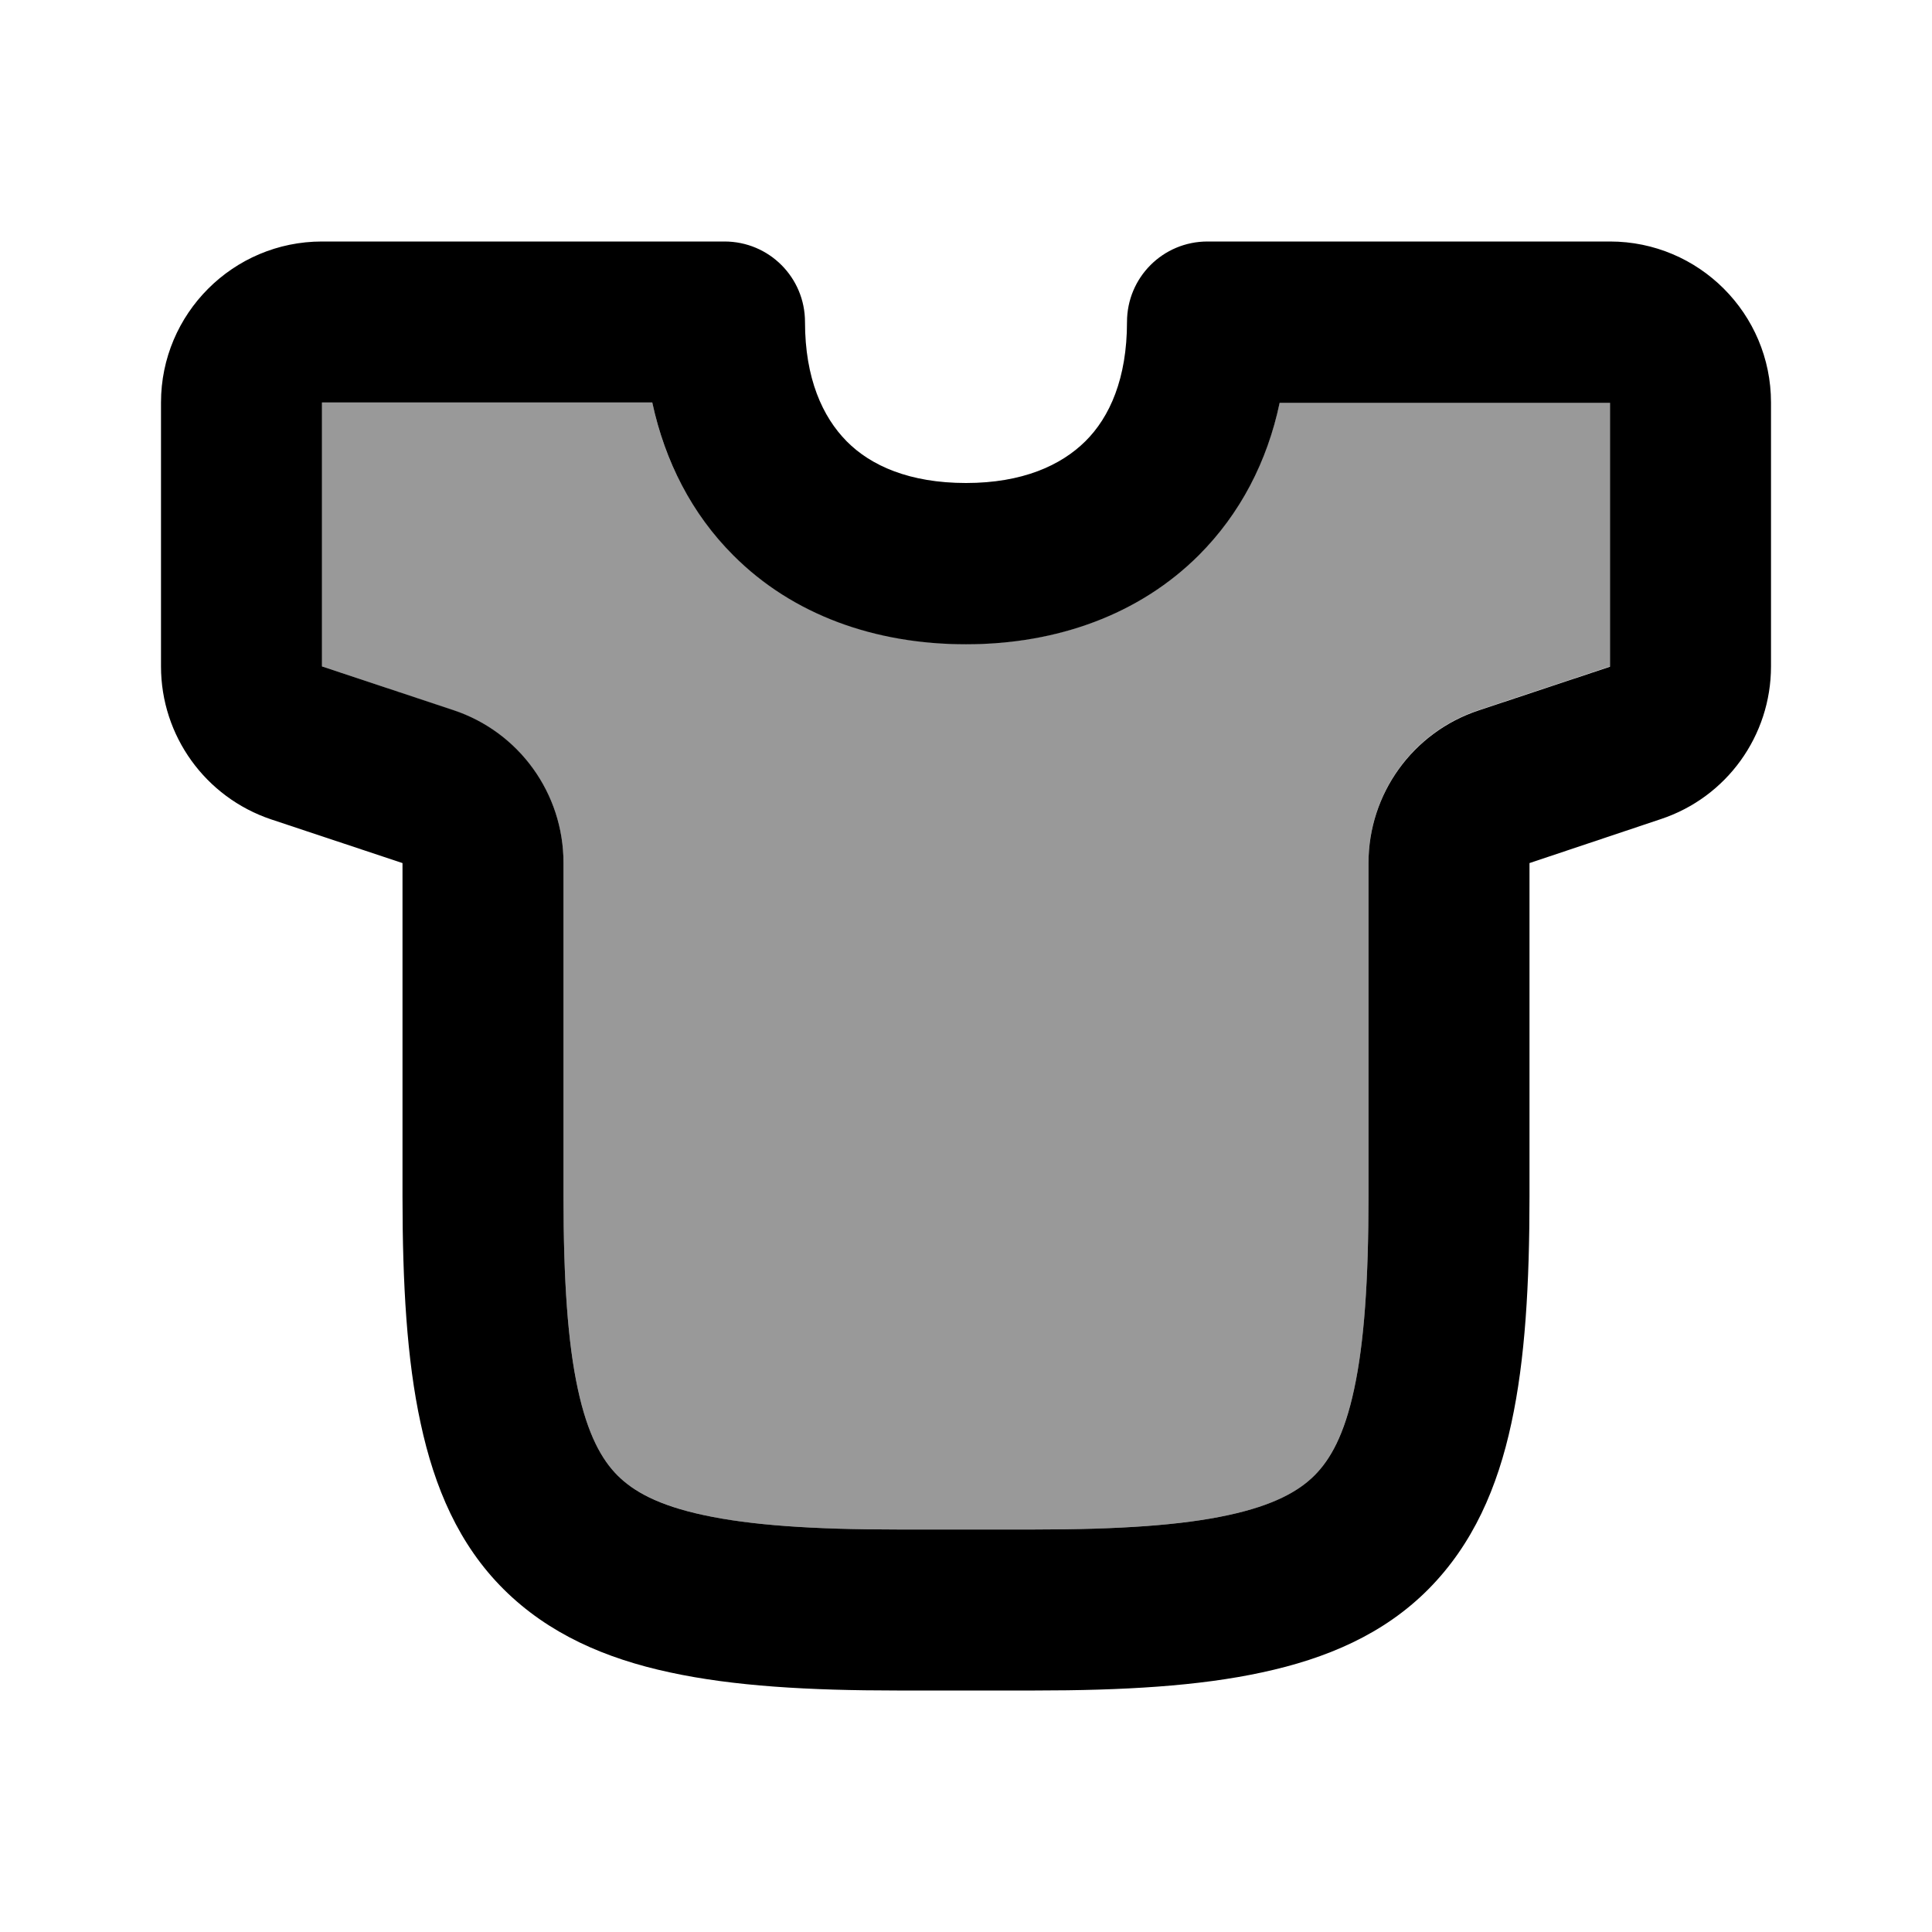
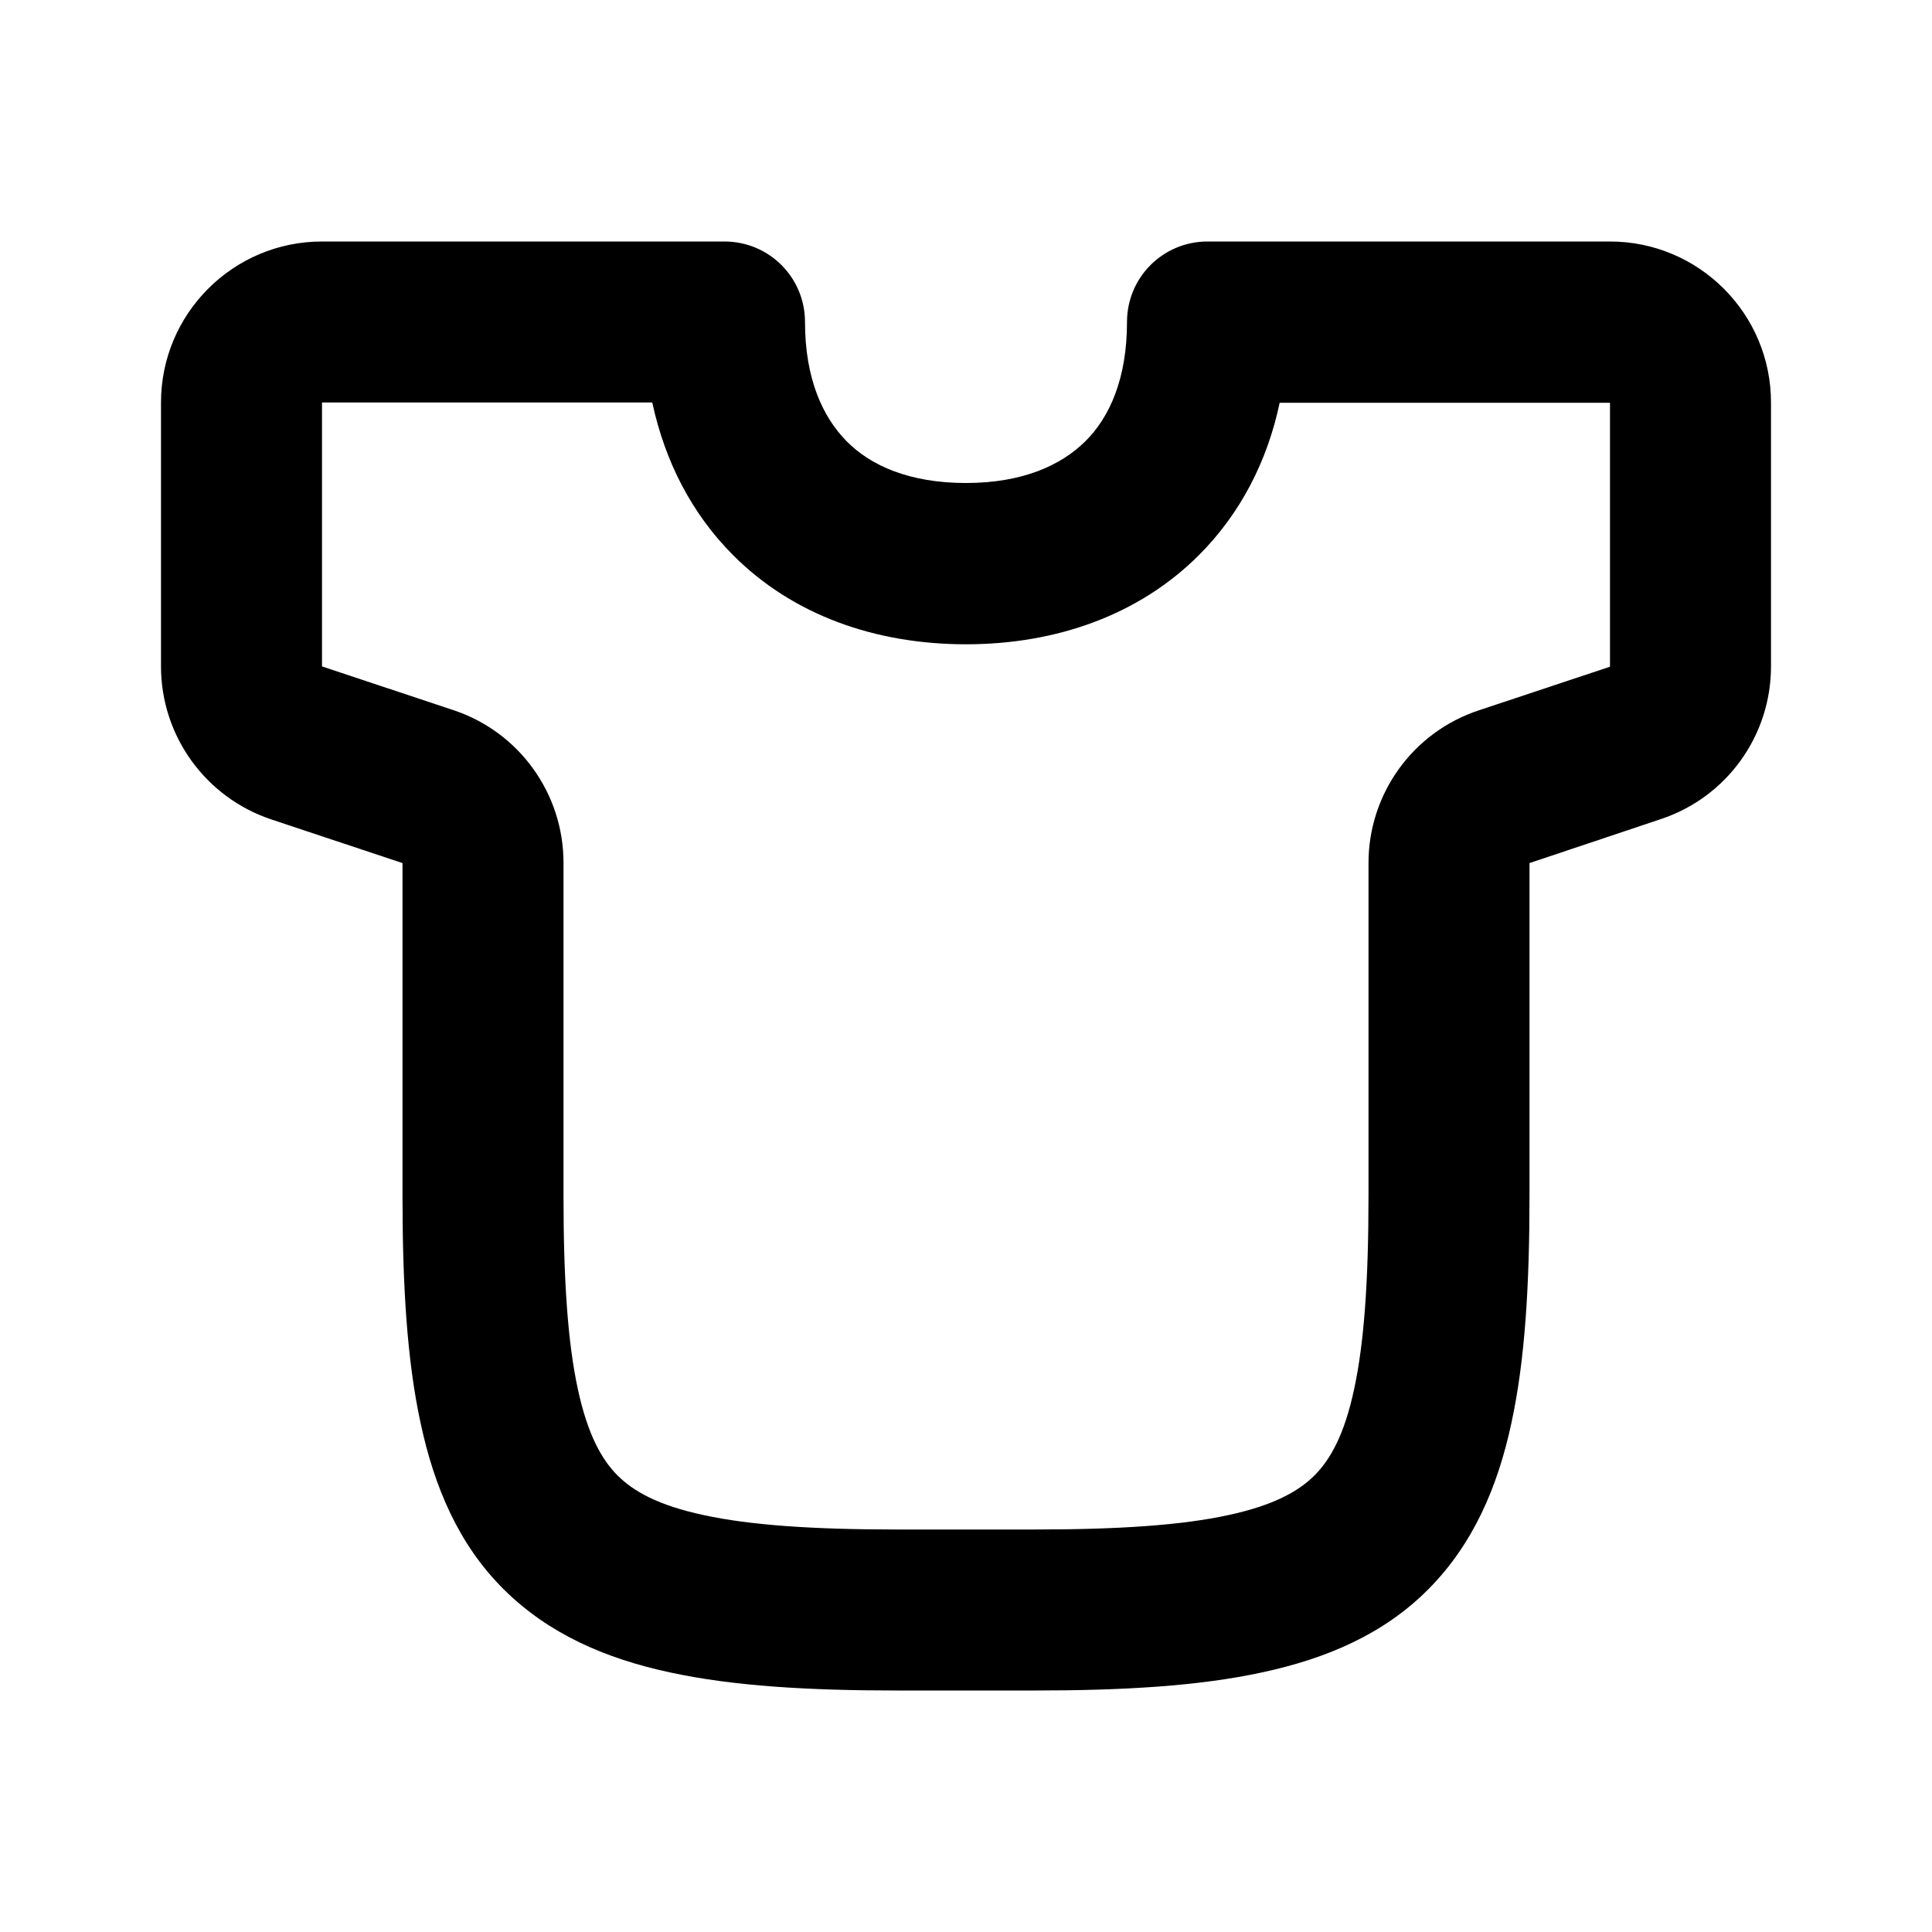
<svg xmlns="http://www.w3.org/2000/svg" viewBox="0 0 672 672">
-   <path opacity=".4" fill="currentColor" d="M112 140L226.9 140C231.2 160.4 240.6 178.6 255 193C275.7 213.7 304.4 224 336 224C367.6 224 396.3 213.8 417 193C431.4 178.6 440.7 160.4 445.1 140L560 140L560 231.8L514.3 247C491.4 254.6 476 276 476 300.1L476 416C476 445.4 474.5 467.1 471 483.2C467.6 499 462.7 507.7 457.2 513.2C451.7 518.7 443.1 523.6 427.2 527C411 530.5 389.4 532 360 532L312 532C282.6 532 260.9 530.5 244.8 527C229 523.6 220.3 518.7 214.8 513.2C209.3 507.7 204.4 499.1 201 483.2C197.5 467 196 445.4 196 416L196 300.2C196 276.1 180.6 254.7 157.7 247.1L112 231.8L112 140z" />
  <path fill="currentColor" d="M56 140C56 109.1 81.1 84 112 84L252 84C267.5 84 280 96.5 280 112C280 131.6 286.1 145 294.5 153.5C302.9 162 316.4 168 336 168C355.6 168 369 161.9 377.5 153.5C386 145.1 392 131.6 392 112C392 96.5 404.5 84 420 84L560 84C590.9 84 616 109.1 616 140L616 231.8C616 255.9 600.6 277.3 577.7 284.9L532 300.2L532 416C532 446.6 530.5 472.9 525.7 495C520.9 517.4 512.3 537.2 496.8 552.8C481.3 568.4 461.4 576.9 439 581.7C416.9 586.5 390.5 588 360 588L312 588C281.4 588 255.1 586.5 233 581.7C210.6 576.9 190.8 568.3 175.2 552.8C159.6 537.3 151.1 517.4 146.3 495C141.5 472.9 140 446.5 140 416L140 300.2L94.3 285C71.4 277.3 56 255.9 56 231.8L56 140zM226.9 140L112 140L112 231.8L157.7 247C180.6 254.6 196 276 196 300.1L196 416C196 445.4 197.5 467.1 201 483.2C204.4 499 209.3 507.7 214.8 513.2C220.3 518.7 228.9 523.6 244.8 527C261 530.5 282.6 532 312 532L360 532C389.4 532 411.1 530.5 427.2 527C443 523.6 451.7 518.7 457.2 513.2C462.7 507.7 467.6 499.1 471 483.2C474.5 467 476 445.4 476 416L476 300.2C476 276.1 491.4 254.7 514.3 247.1L560 231.9L560 140.1L445.1 140.1C440.8 160.5 431.4 178.7 417 193.1C396.3 213.8 367.6 224.1 336 224.1C304.4 224.1 275.7 213.9 255 193.1C240.6 178.7 231.3 160.5 226.9 140.1z" />
</svg>